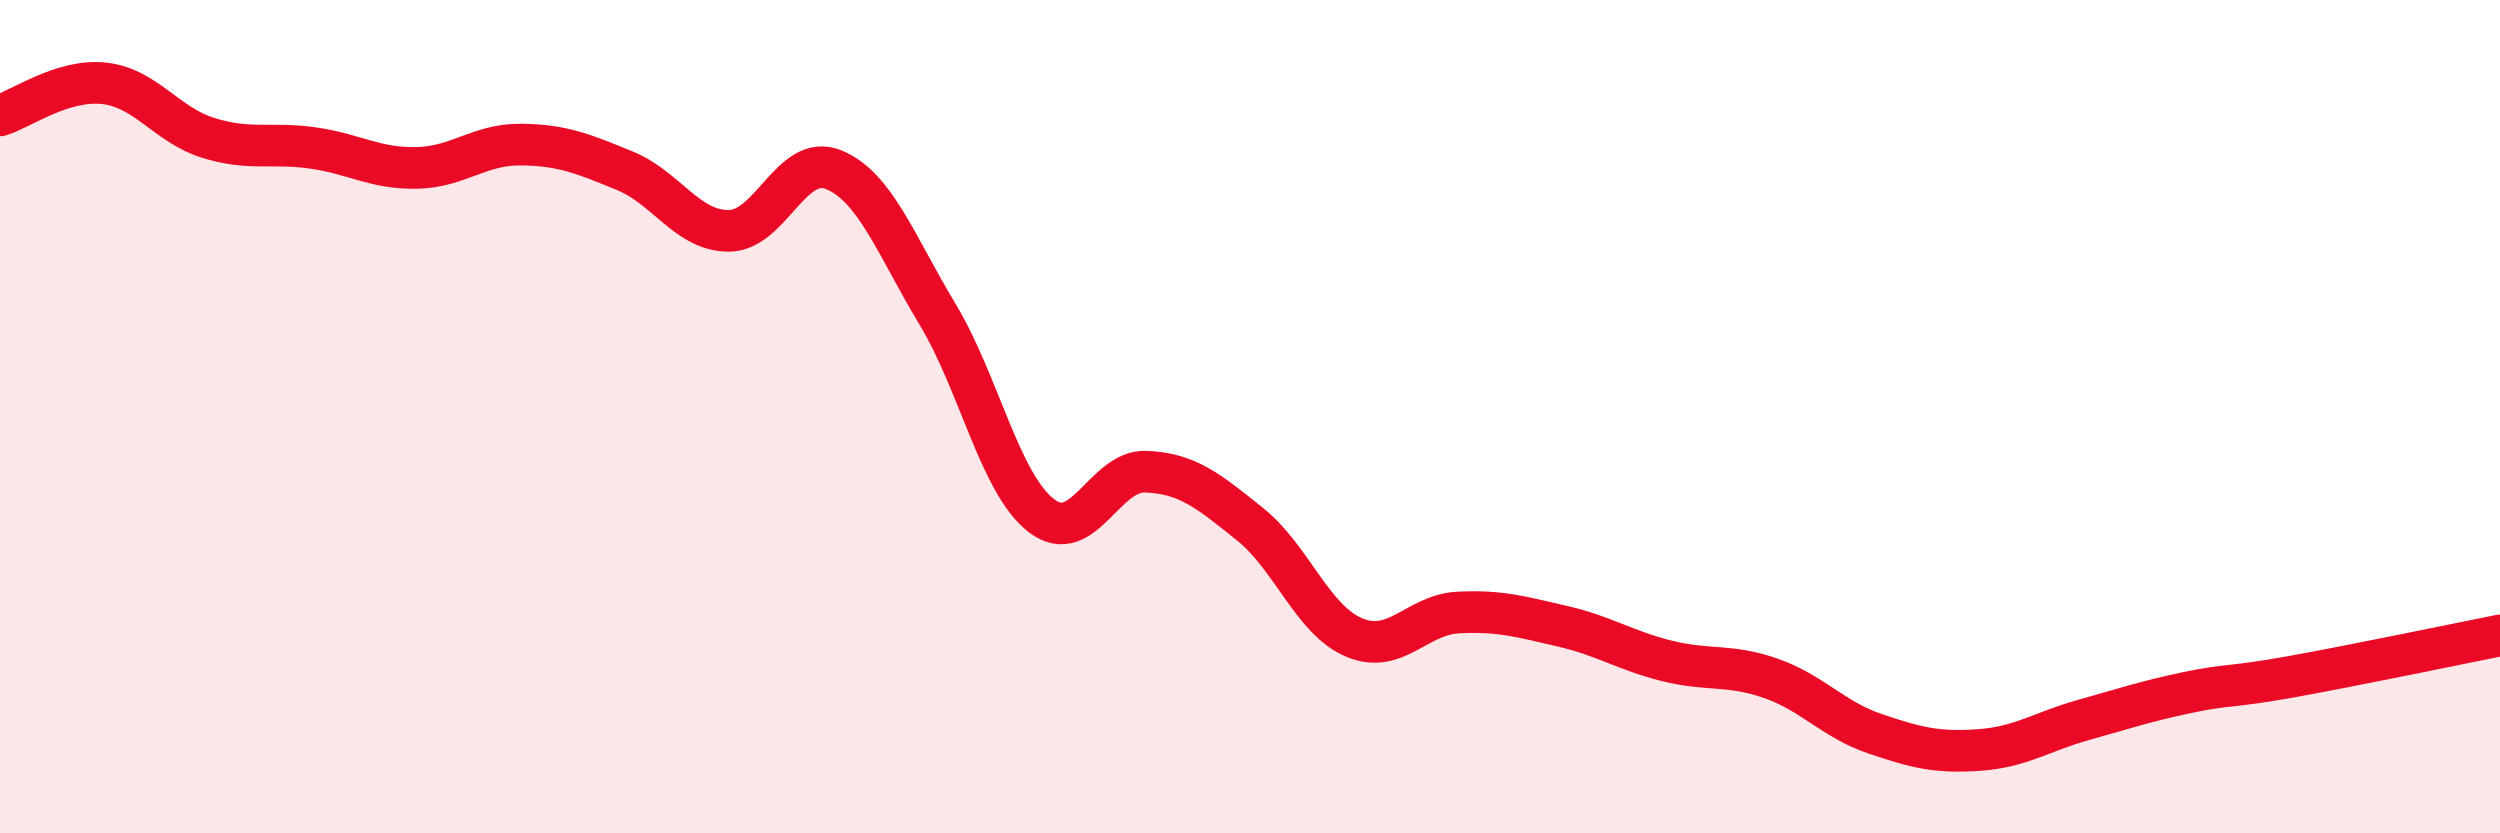
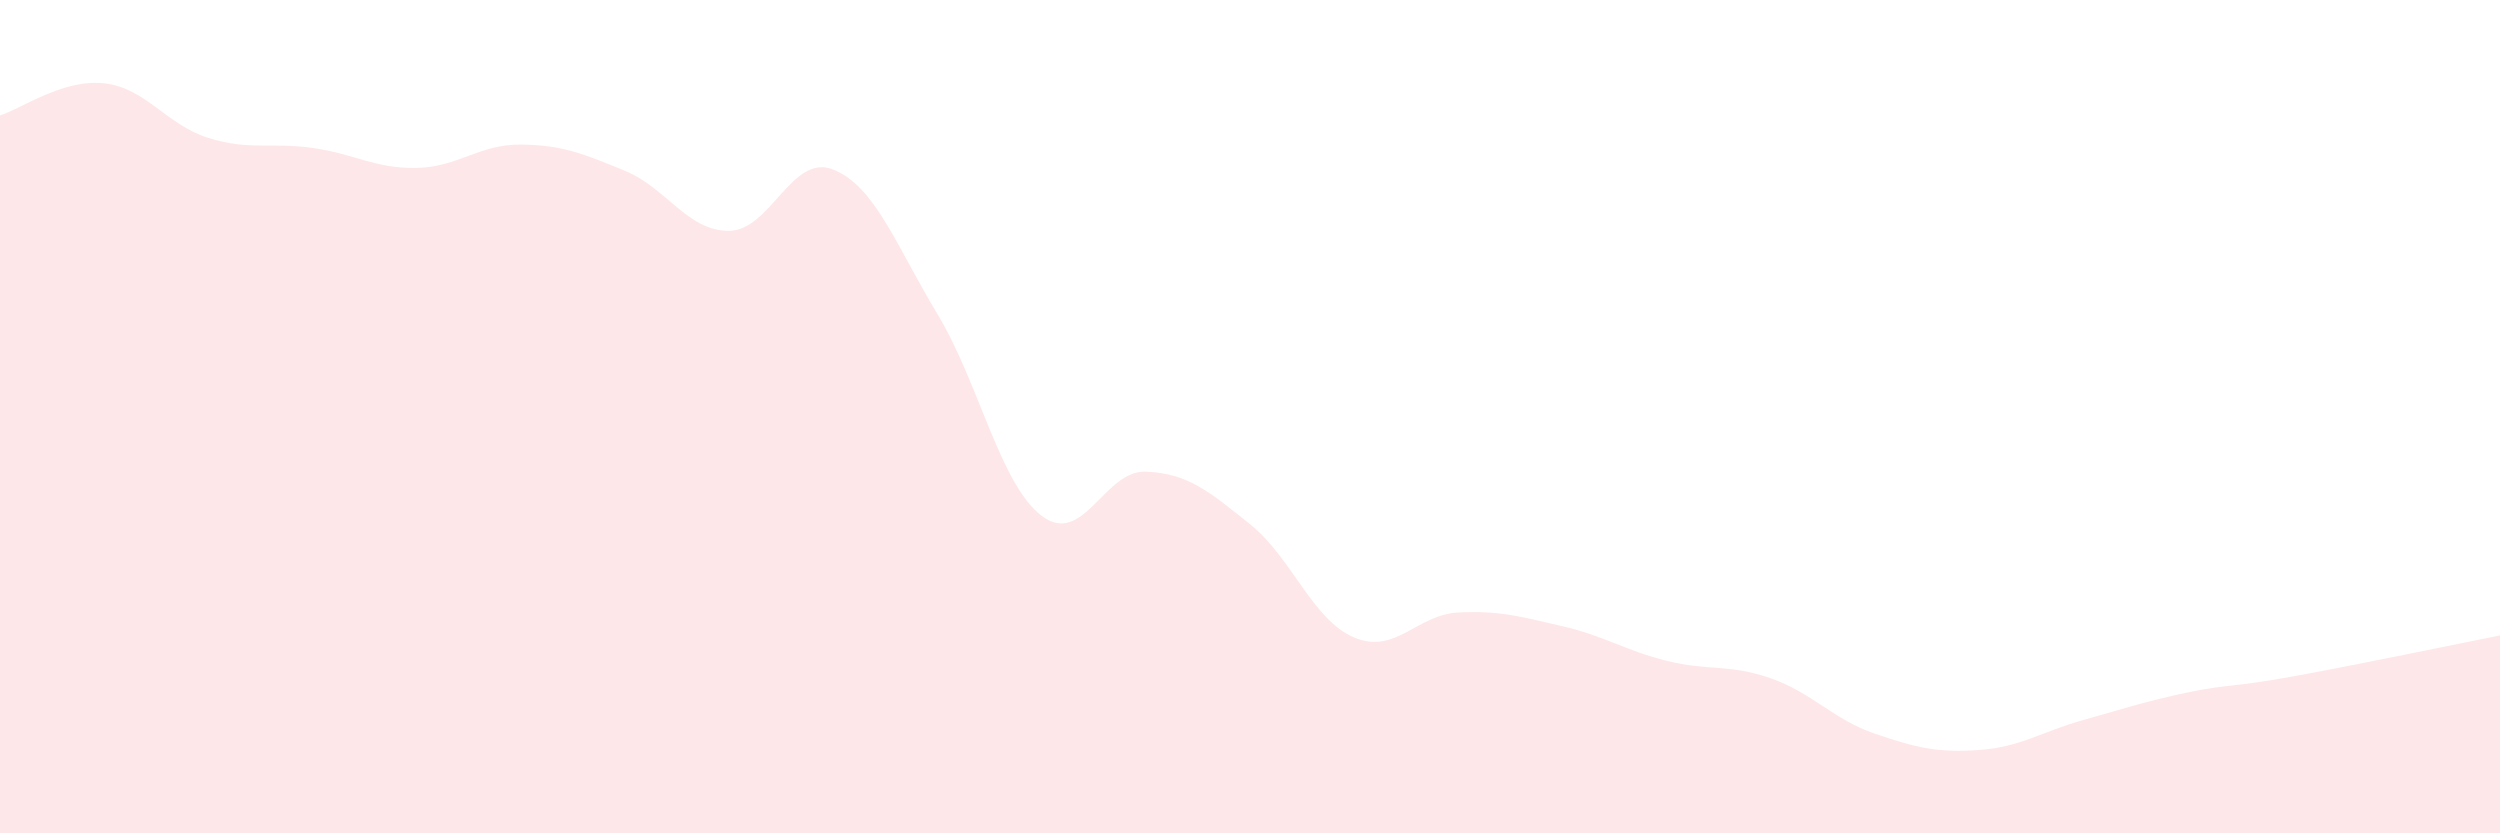
<svg xmlns="http://www.w3.org/2000/svg" width="60" height="20" viewBox="0 0 60 20">
  <path d="M 0,2.77 C 0.5,2.62 1.5,1.89 2.5,2 C 3.5,2.11 4,3 5,3.31 C 6,3.62 6.5,3.41 7.5,3.55 C 8.5,3.69 9,4.05 10,4.03 C 11,4.01 11.5,3.46 12.5,3.47 C 13.5,3.48 14,3.69 15,4.1 C 16,4.51 16.5,5.55 17.5,5.54 C 18.5,5.53 19,3.67 20,4.07 C 21,4.47 21.5,5.88 22.5,7.54 C 23.5,9.2 24,11.62 25,12.38 C 26,13.14 26.5,11.28 27.5,11.32 C 28.5,11.36 29,11.78 30,12.58 C 31,13.38 31.5,14.88 32.5,15.3 C 33.5,15.72 34,14.75 35,14.7 C 36,14.65 36.5,14.8 37.5,15.03 C 38.5,15.26 39,15.61 40,15.86 C 41,16.11 41.5,15.93 42.5,16.28 C 43.5,16.63 44,17.27 45,17.61 C 46,17.95 46.5,18.07 47.5,18 C 48.5,17.93 49,17.56 50,17.28 C 51,17 51.5,16.83 52.5,16.62 C 53.5,16.41 53.5,16.51 55,16.24 C 56.5,15.97 59,15.45 60,15.25L60 20L0 20Z" fill="#EB0A25" opacity="0.1" stroke-linecap="round" stroke-linejoin="round" />
-   <path d="M 0,2.77 C 0.5,2.62 1.5,1.89 2.5,2 C 3.5,2.11 4,3 5,3.31 C 6,3.62 6.5,3.41 7.5,3.55 C 8.5,3.69 9,4.05 10,4.03 C 11,4.01 11.5,3.46 12.5,3.47 C 13.5,3.48 14,3.69 15,4.1 C 16,4.51 16.5,5.55 17.5,5.54 C 18.5,5.53 19,3.67 20,4.07 C 21,4.47 21.5,5.88 22.5,7.54 C 23.5,9.2 24,11.62 25,12.38 C 26,13.14 26.5,11.28 27.5,11.32 C 28.5,11.36 29,11.78 30,12.58 C 31,13.38 31.5,14.88 32.5,15.3 C 33.5,15.72 34,14.75 35,14.7 C 36,14.65 36.5,14.8 37.5,15.03 C 38.5,15.26 39,15.61 40,15.86 C 41,16.11 41.5,15.93 42.5,16.28 C 43.5,16.63 44,17.27 45,17.61 C 46,17.95 46.5,18.07 47.5,18 C 48.5,17.93 49,17.56 50,17.28 C 51,17 51.5,16.83 52.5,16.62 C 53.5,16.41 53.5,16.51 55,16.24 C 56.5,15.97 59,15.45 60,15.25" stroke="#EB0A25" stroke-width="1" fill="none" stroke-linecap="round" stroke-linejoin="round" />
</svg>